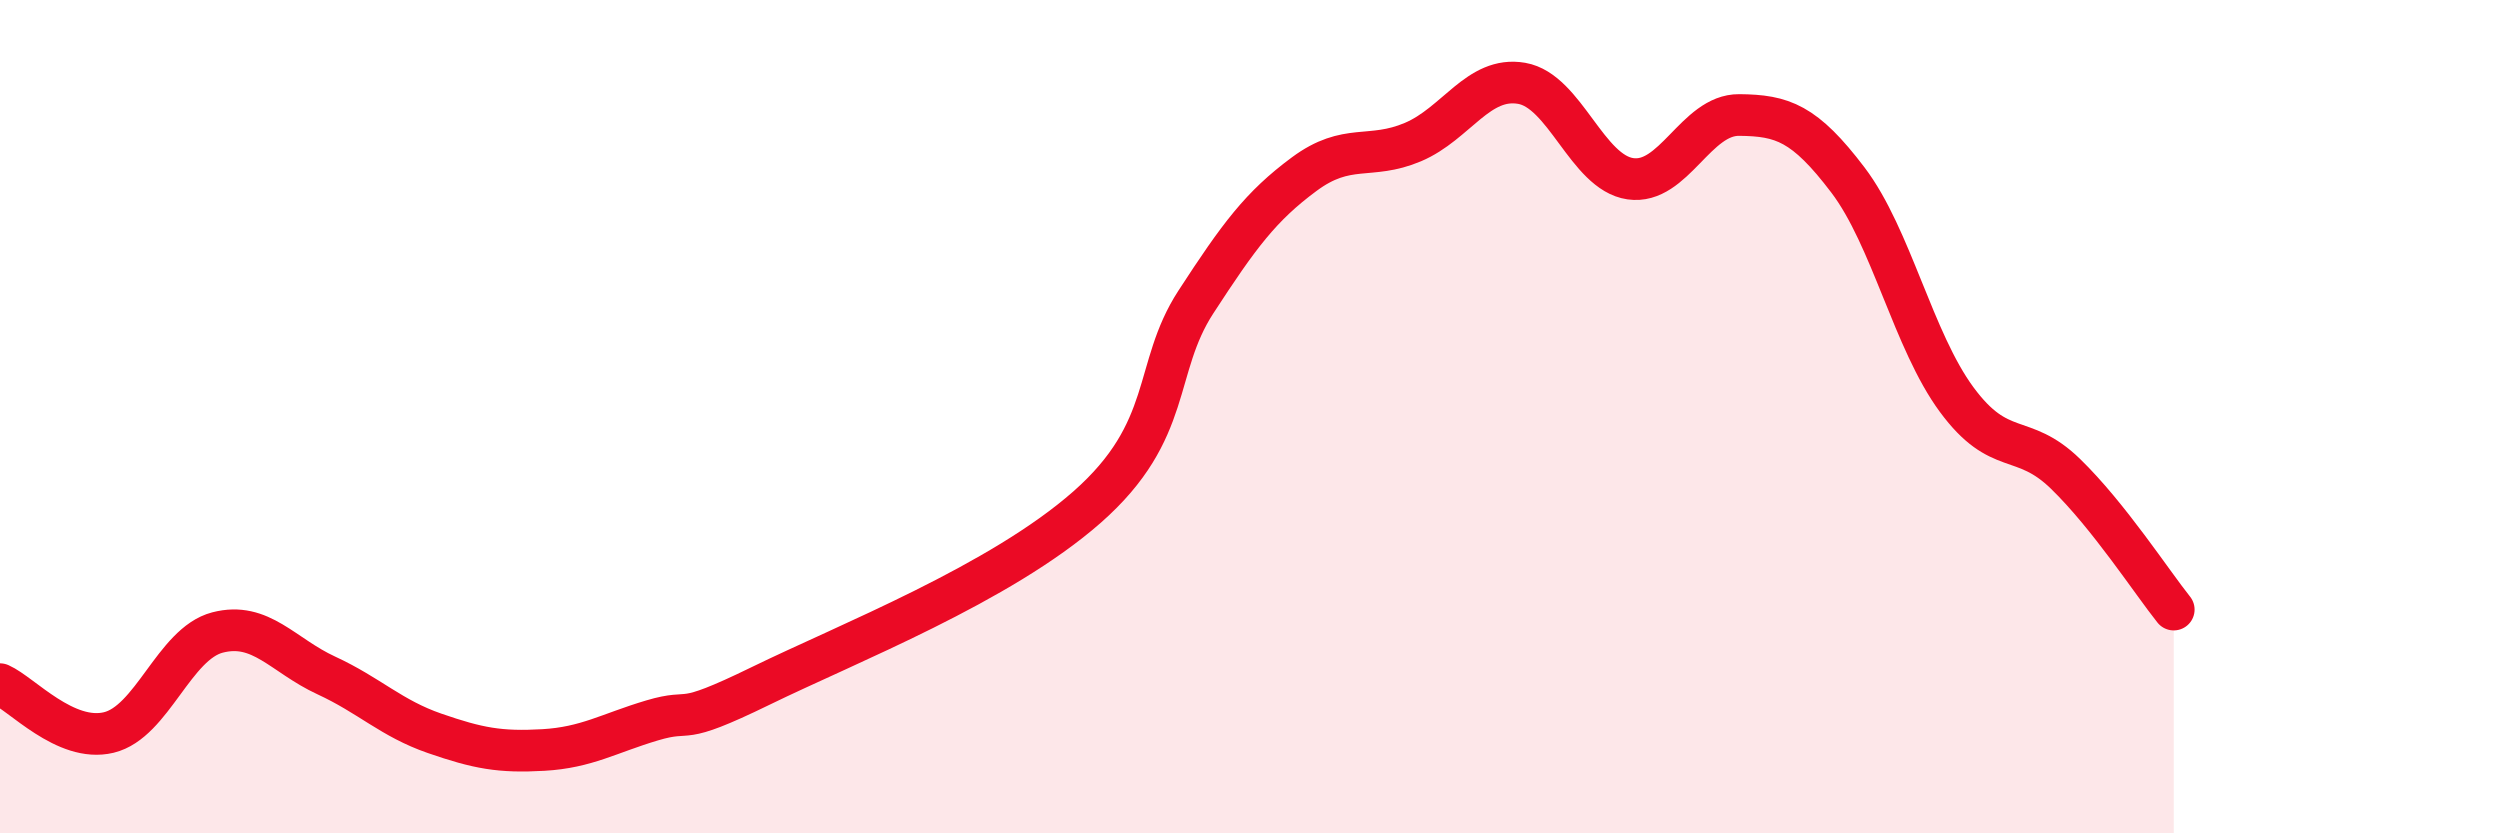
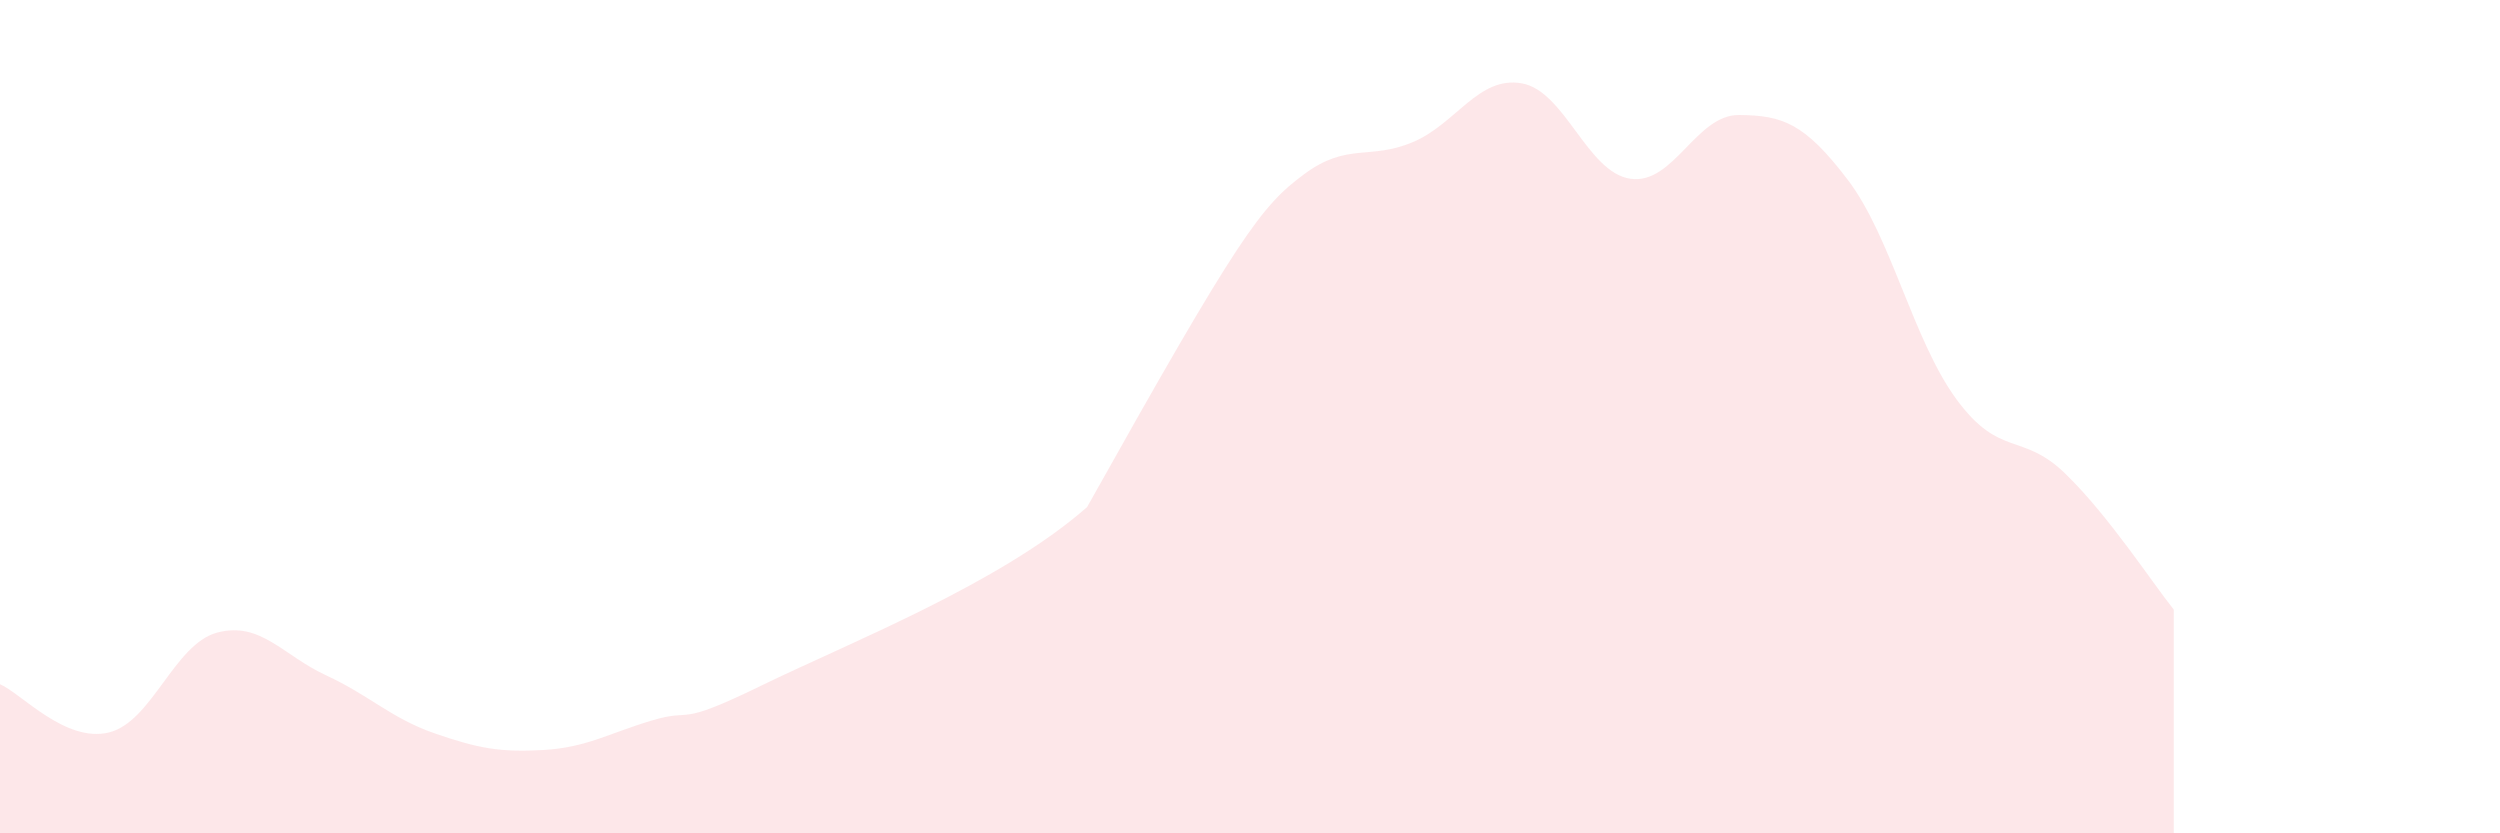
<svg xmlns="http://www.w3.org/2000/svg" width="60" height="20" viewBox="0 0 60 20">
-   <path d="M 0,16.42 C 0.52,16.65 1.57,17.83 2.61,17.58 C 3.65,17.33 4.18,15.45 5.22,15.18 C 6.26,14.91 6.79,15.73 7.83,16.21 C 8.87,16.69 9.39,17.24 10.43,17.6 C 11.47,17.96 12,18.06 13.04,18 C 14.08,17.94 14.61,17.6 15.65,17.29 C 16.69,16.98 16.17,17.48 18.26,16.46 C 20.35,15.44 24,14.01 26.09,12.17 C 28.18,10.33 27.66,8.85 28.7,7.25 C 29.74,5.65 30.26,4.95 31.3,4.18 C 32.34,3.41 32.87,3.85 33.91,3.41 C 34.95,2.97 35.48,1.82 36.52,2 C 37.56,2.18 38.09,4.14 39.13,4.29 C 40.17,4.44 40.7,2.75 41.74,2.76 C 42.78,2.77 43.31,2.95 44.35,4.32 C 45.39,5.69 45.92,8.18 46.96,9.59 C 48,11 48.53,10.36 49.57,11.37 C 50.61,12.38 51.65,13.98 52.17,14.63L52.17 20L0 20Z" fill="#EB0A25" opacity="0.1" stroke-linecap="round" stroke-linejoin="round" />
-   <path d="M 0,16.42 C 0.52,16.65 1.57,17.83 2.61,17.58 C 3.65,17.33 4.18,15.45 5.22,15.18 C 6.26,14.91 6.79,15.73 7.83,16.21 C 8.87,16.69 9.39,17.24 10.43,17.6 C 11.47,17.96 12,18.06 13.04,18 C 14.08,17.94 14.61,17.6 15.65,17.29 C 16.69,16.98 16.17,17.48 18.26,16.46 C 20.35,15.44 24,14.01 26.09,12.17 C 28.18,10.33 27.66,8.85 28.7,7.25 C 29.74,5.65 30.26,4.95 31.3,4.18 C 32.34,3.41 32.87,3.85 33.91,3.41 C 34.95,2.97 35.48,1.82 36.52,2 C 37.56,2.18 38.09,4.14 39.13,4.29 C 40.17,4.44 40.7,2.75 41.74,2.76 C 42.78,2.77 43.31,2.95 44.35,4.32 C 45.39,5.69 45.92,8.18 46.96,9.59 C 48,11 48.53,10.36 49.57,11.37 C 50.61,12.38 51.65,13.98 52.17,14.63" stroke="#EB0A25" stroke-width="1" fill="none" stroke-linecap="round" stroke-linejoin="round" />
+   <path d="M 0,16.42 C 0.52,16.65 1.57,17.83 2.61,17.58 C 3.65,17.33 4.18,15.45 5.22,15.18 C 6.26,14.91 6.79,15.73 7.83,16.21 C 8.87,16.69 9.39,17.24 10.43,17.6 C 11.47,17.96 12,18.06 13.04,18 C 14.08,17.94 14.61,17.6 15.65,17.29 C 16.69,16.98 16.17,17.48 18.26,16.46 C 20.35,15.44 24,14.01 26.09,12.17 C 29.74,5.65 30.26,4.95 31.3,4.18 C 32.34,3.41 32.87,3.85 33.91,3.41 C 34.95,2.97 35.48,1.82 36.52,2 C 37.56,2.18 38.09,4.14 39.13,4.29 C 40.17,4.44 40.7,2.75 41.74,2.76 C 42.78,2.77 43.31,2.95 44.35,4.32 C 45.39,5.69 45.92,8.18 46.96,9.59 C 48,11 48.53,10.36 49.57,11.37 C 50.61,12.38 51.65,13.98 52.17,14.63L52.17 20L0 20Z" fill="#EB0A25" opacity="0.1" stroke-linecap="round" stroke-linejoin="round" />
</svg>